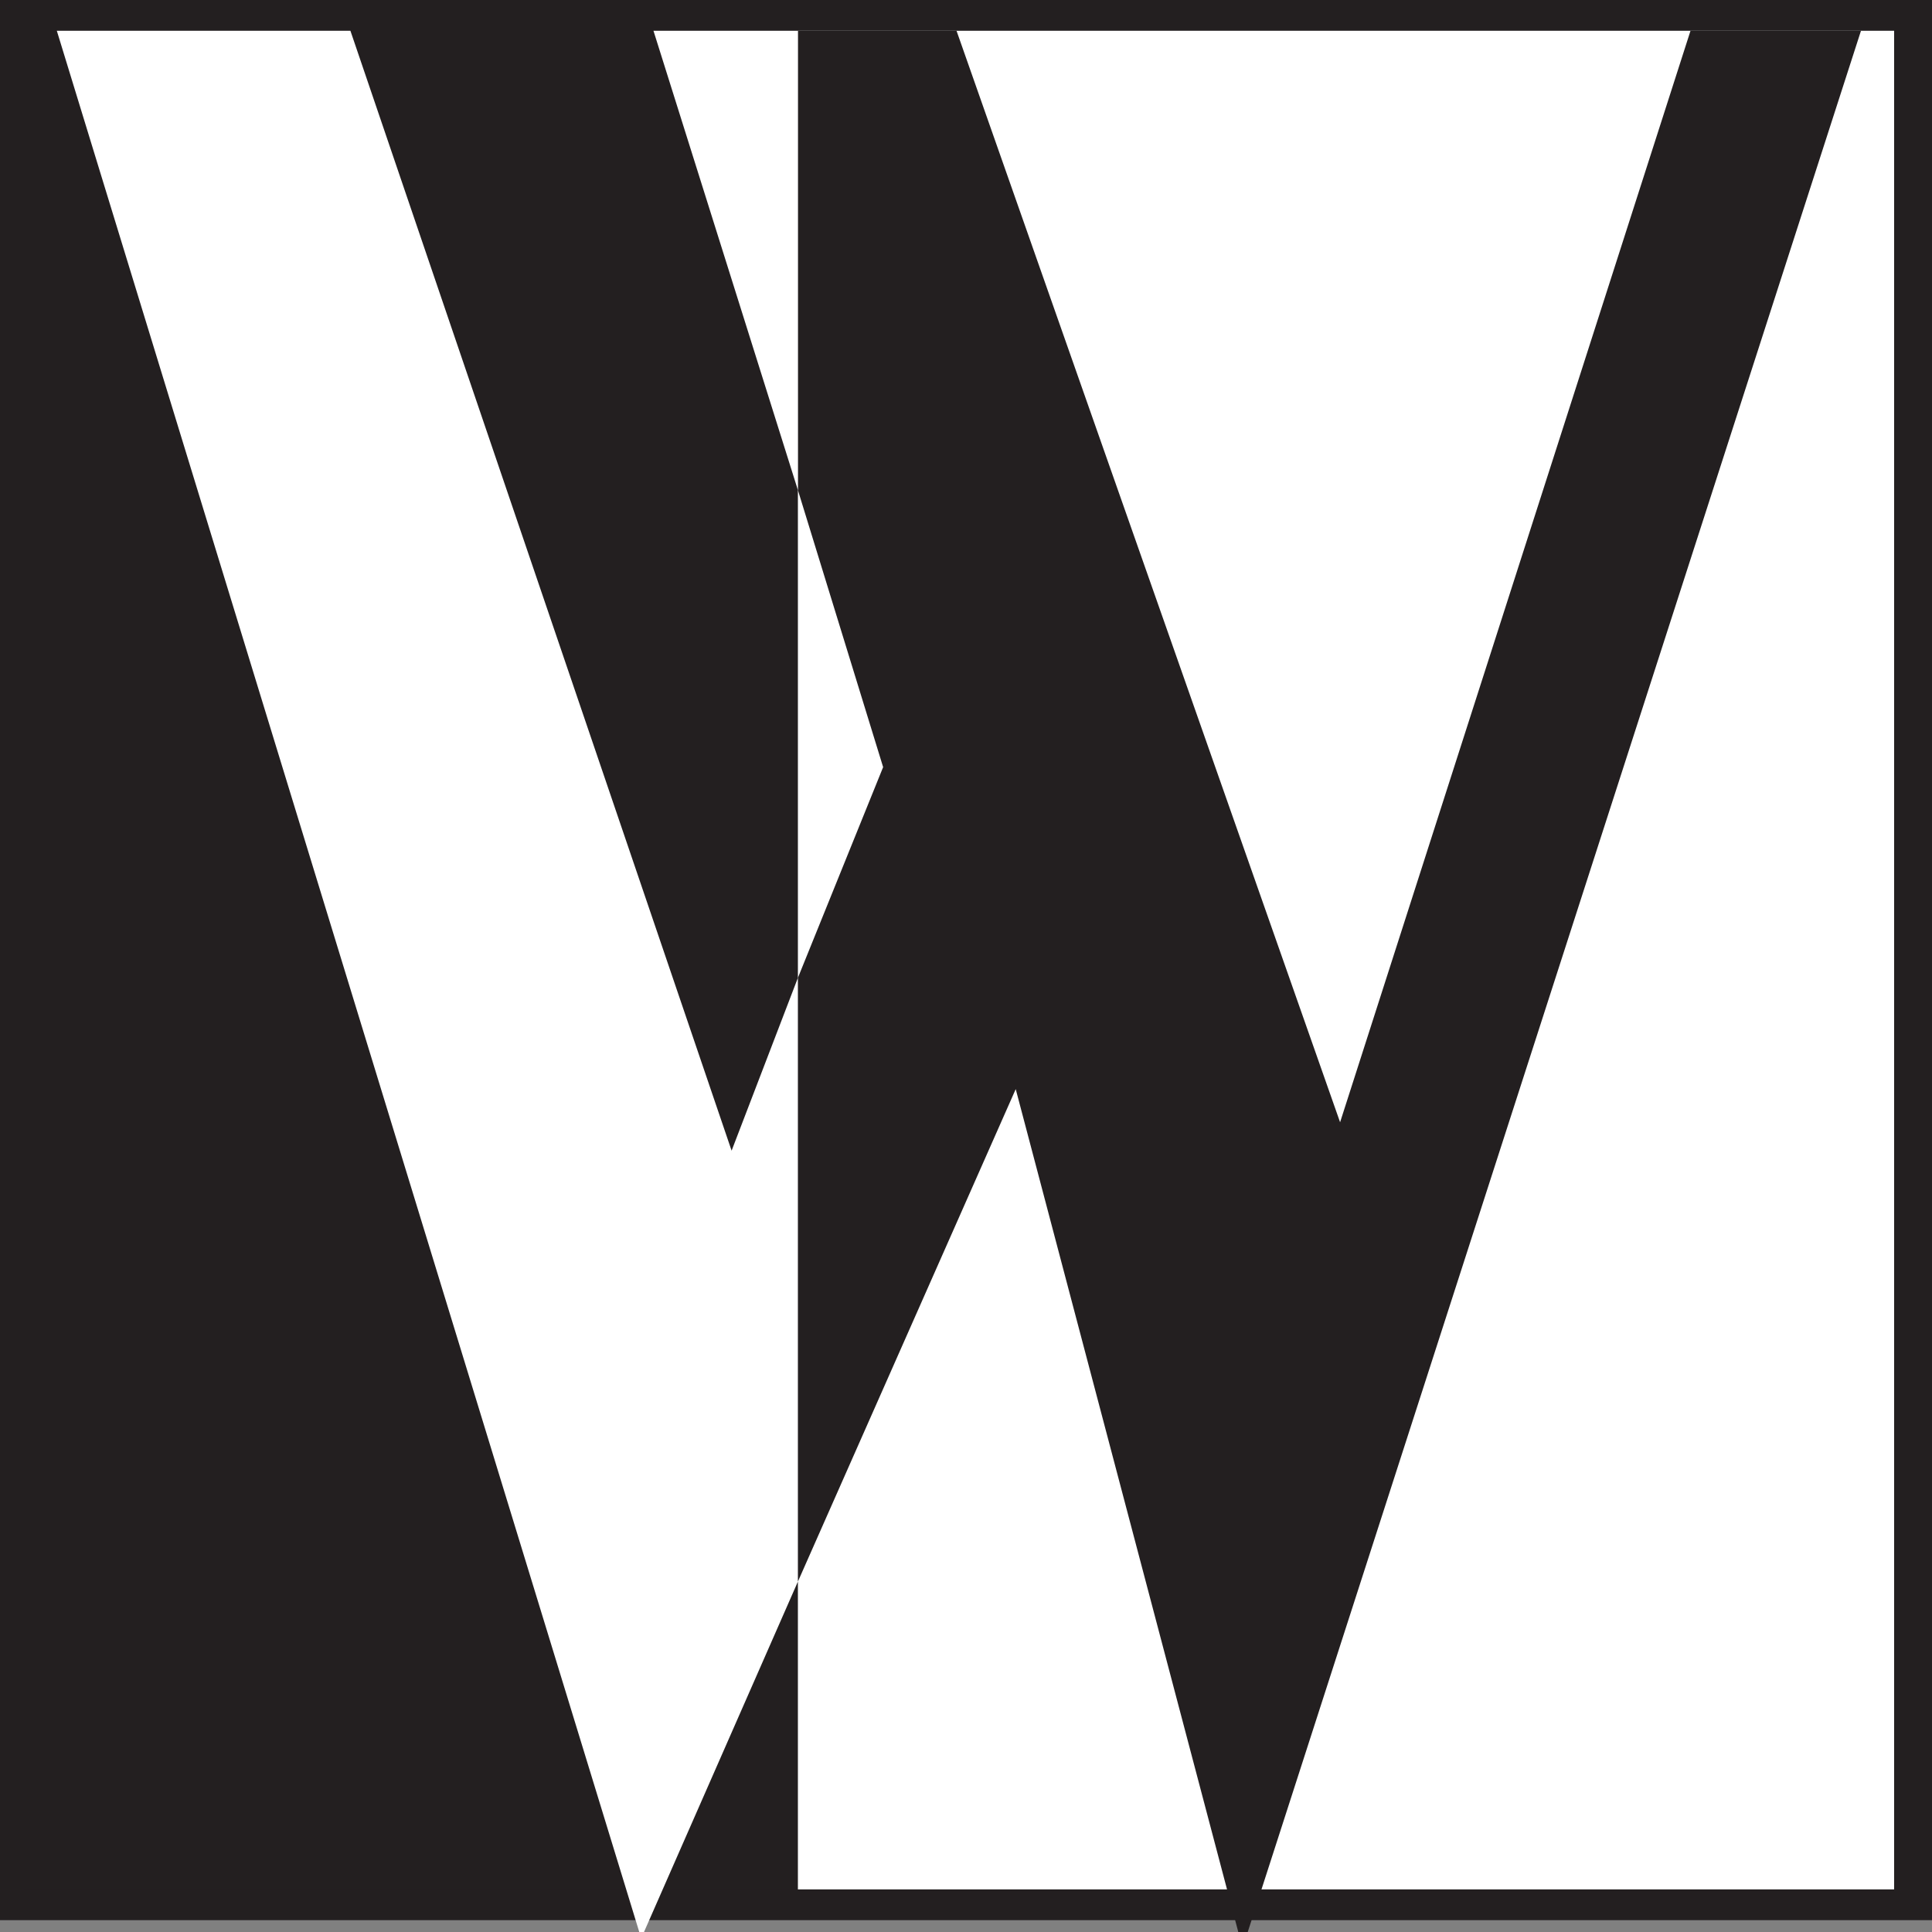
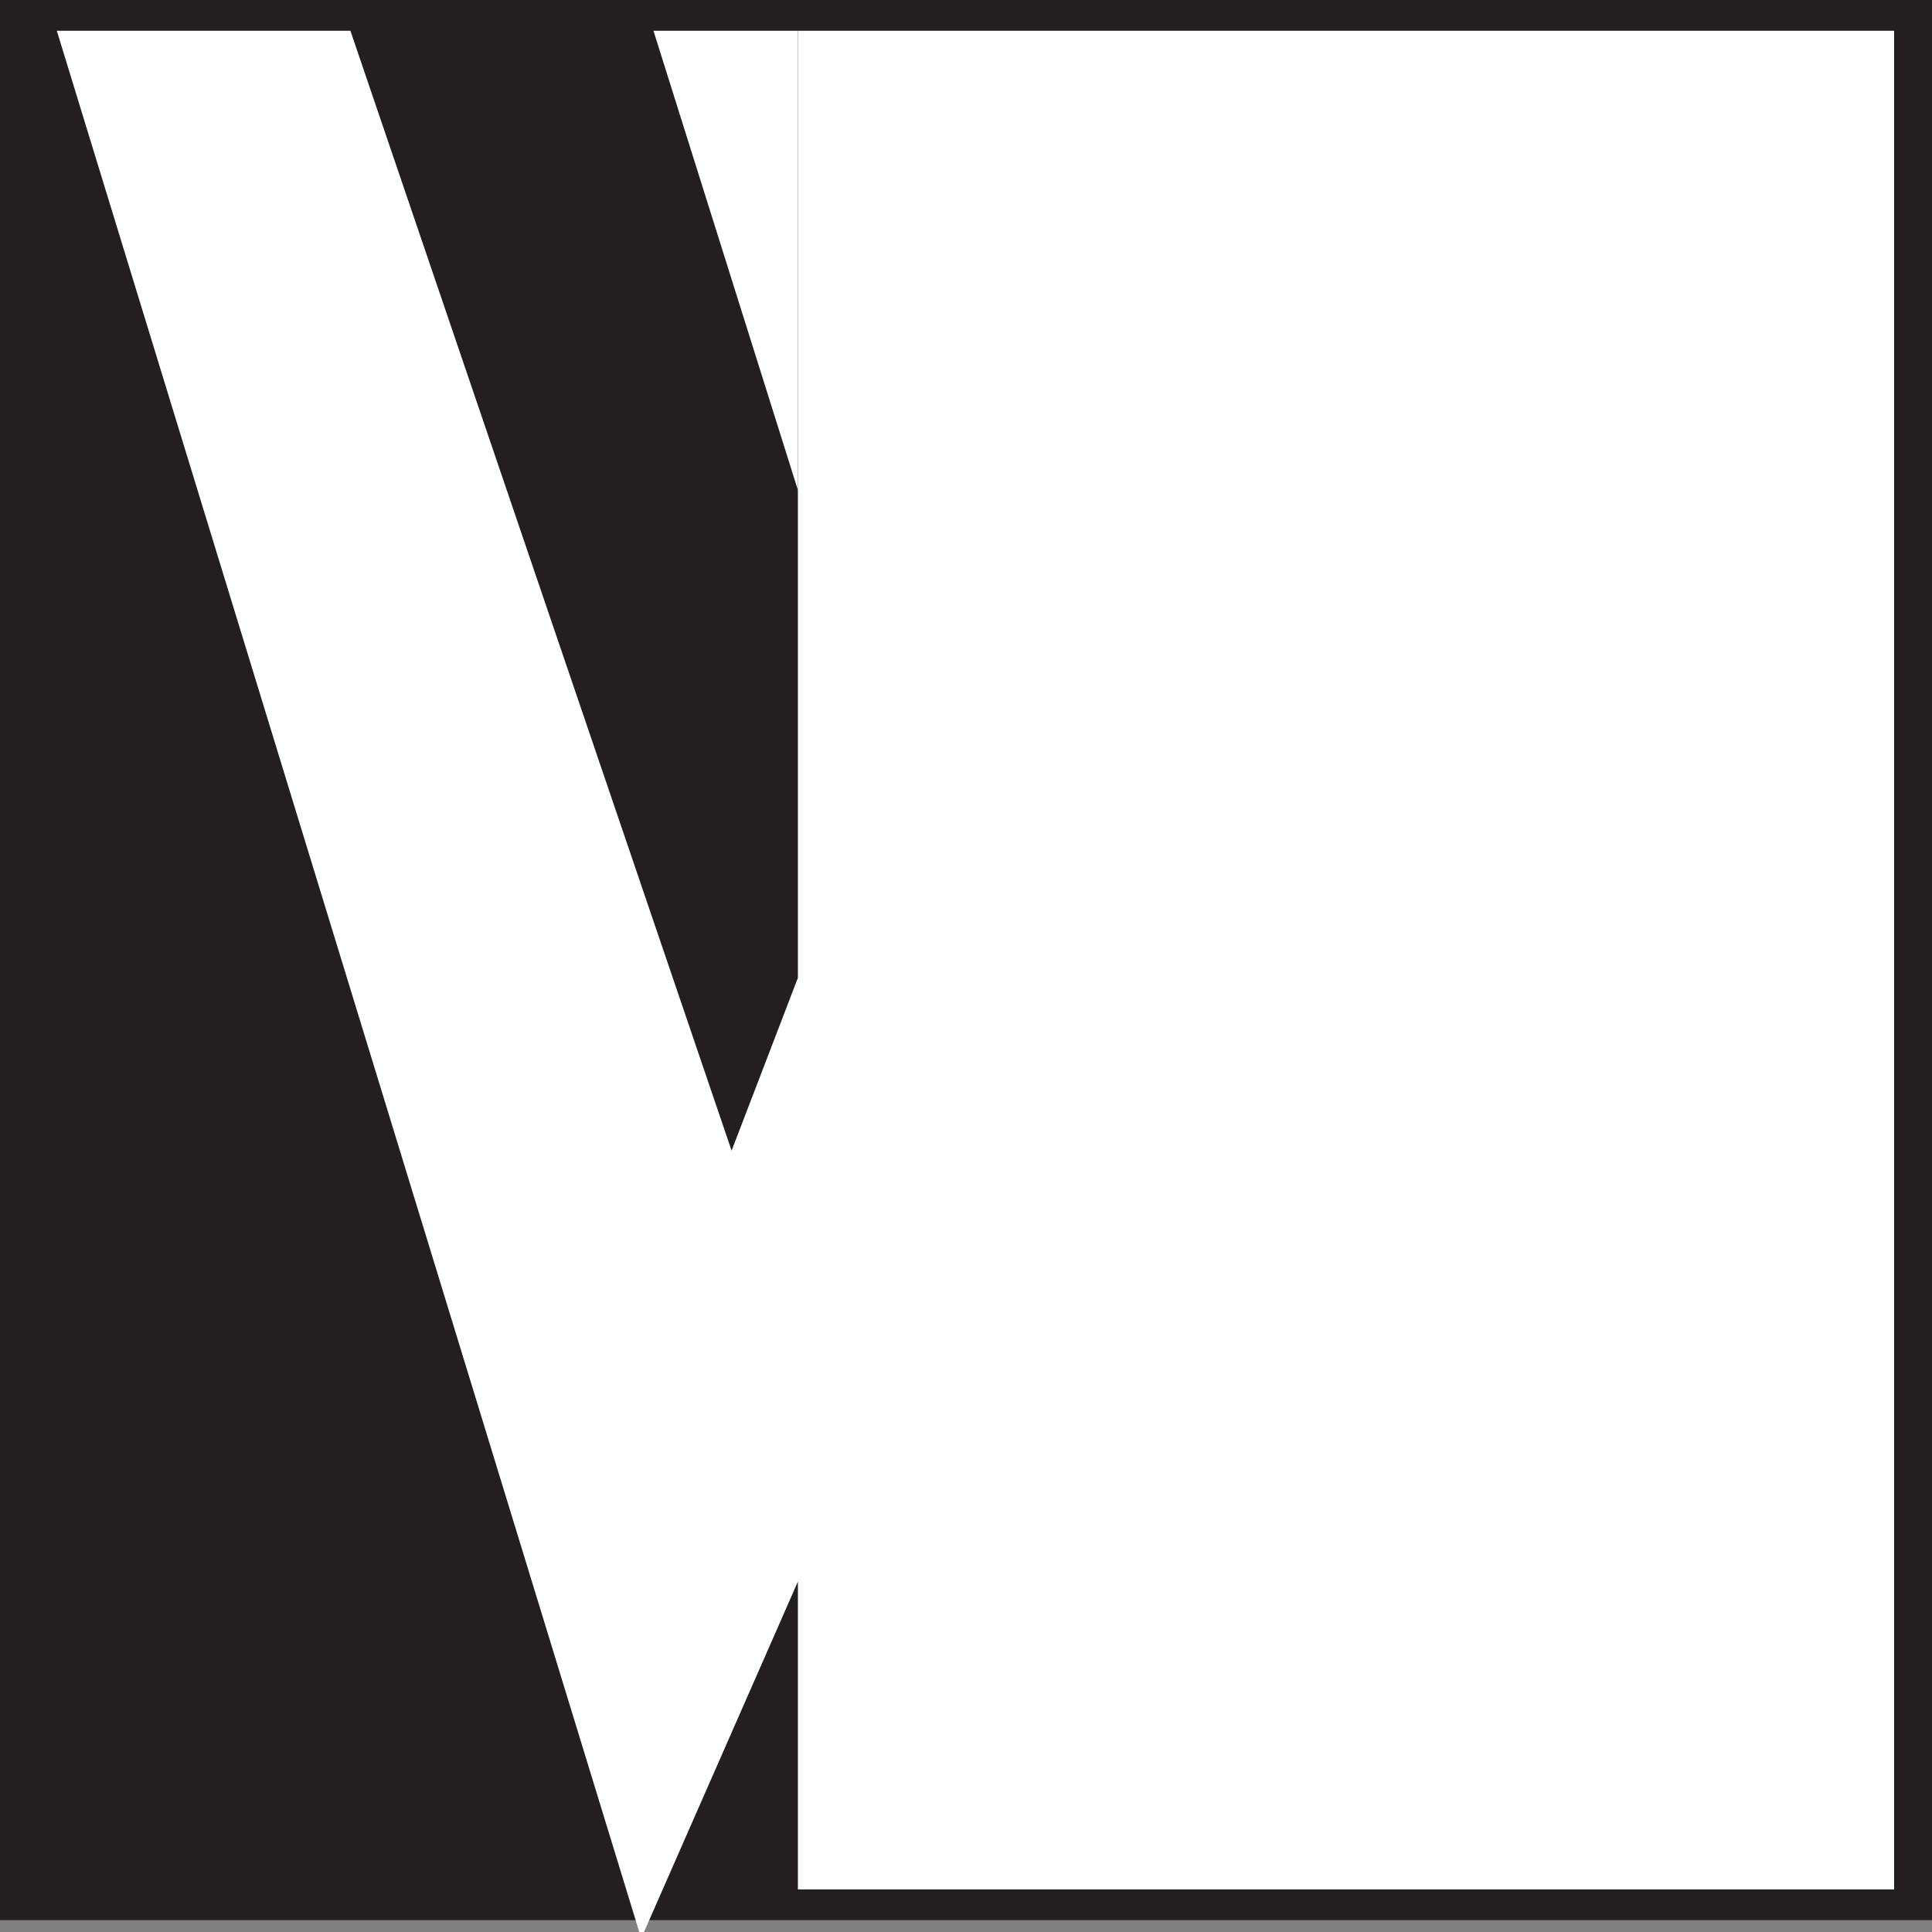
<svg xmlns="http://www.w3.org/2000/svg" width="612" height="612">
  <rect width="100%" height="100%" fill="#808080" stroke="none" />
  <path fill="#231f20" fill-rule="evenodd" d="M0 0h612v608.25H0V0" />
  <path fill="#231f20" fill-rule="evenodd" d="M7.5 9.75h245.25V598.5H7.5V9.75" />
  <path fill="#fff" fill-rule="evenodd" d="M252.75 9.75H600V598.5H252.75V9.75m0 300V501L204 612h-1.5L18 9.75h93L231.75 364.5l21-54.75" />
-   <path fill="#231f20" fill-rule="evenodd" d="M252.75 9.75H303L424.5 355.5l111-345.75h54L395.25 612h-3l-70.5-267-69 156V309.75l27-66.75-27-87.75V9.75" />
  <path fill="#fff" fill-rule="evenodd" d="M252.75 155.25 207 9.75h45.75zm0 0" />
</svg>